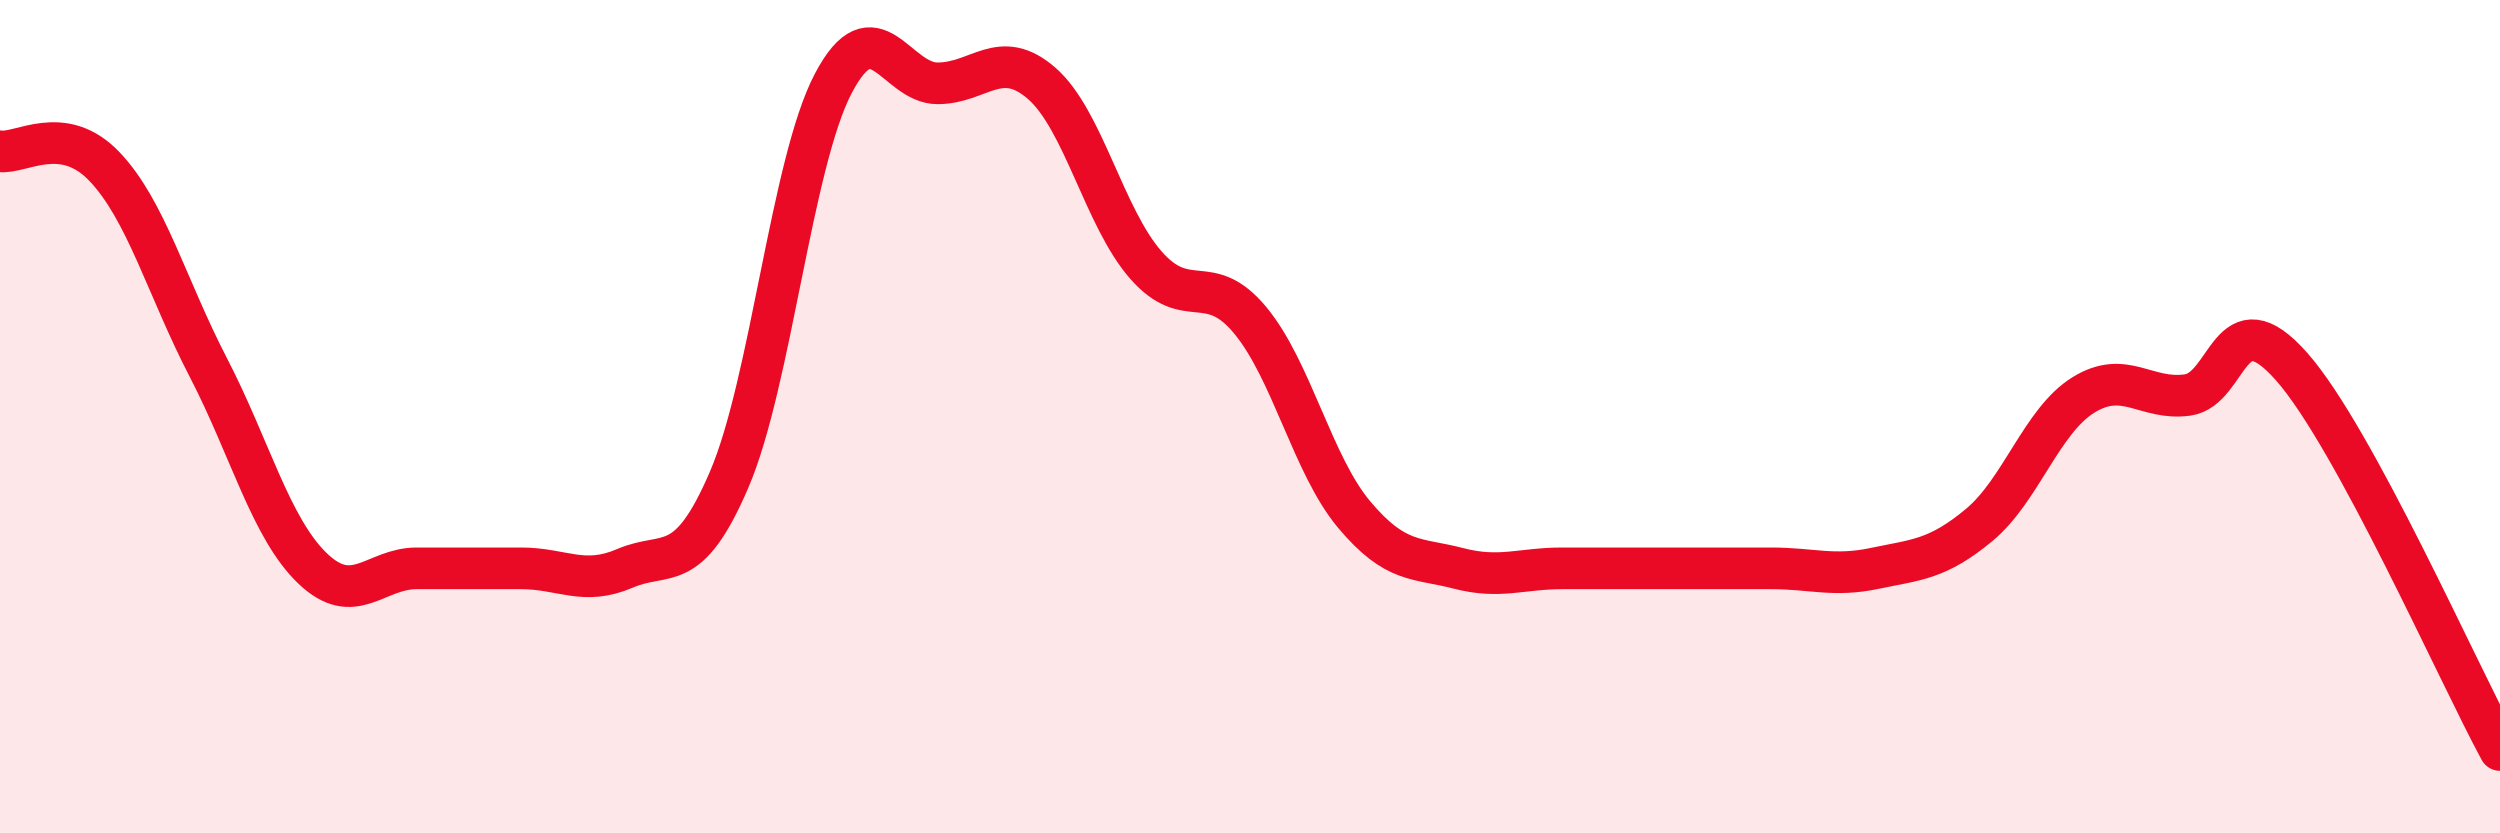
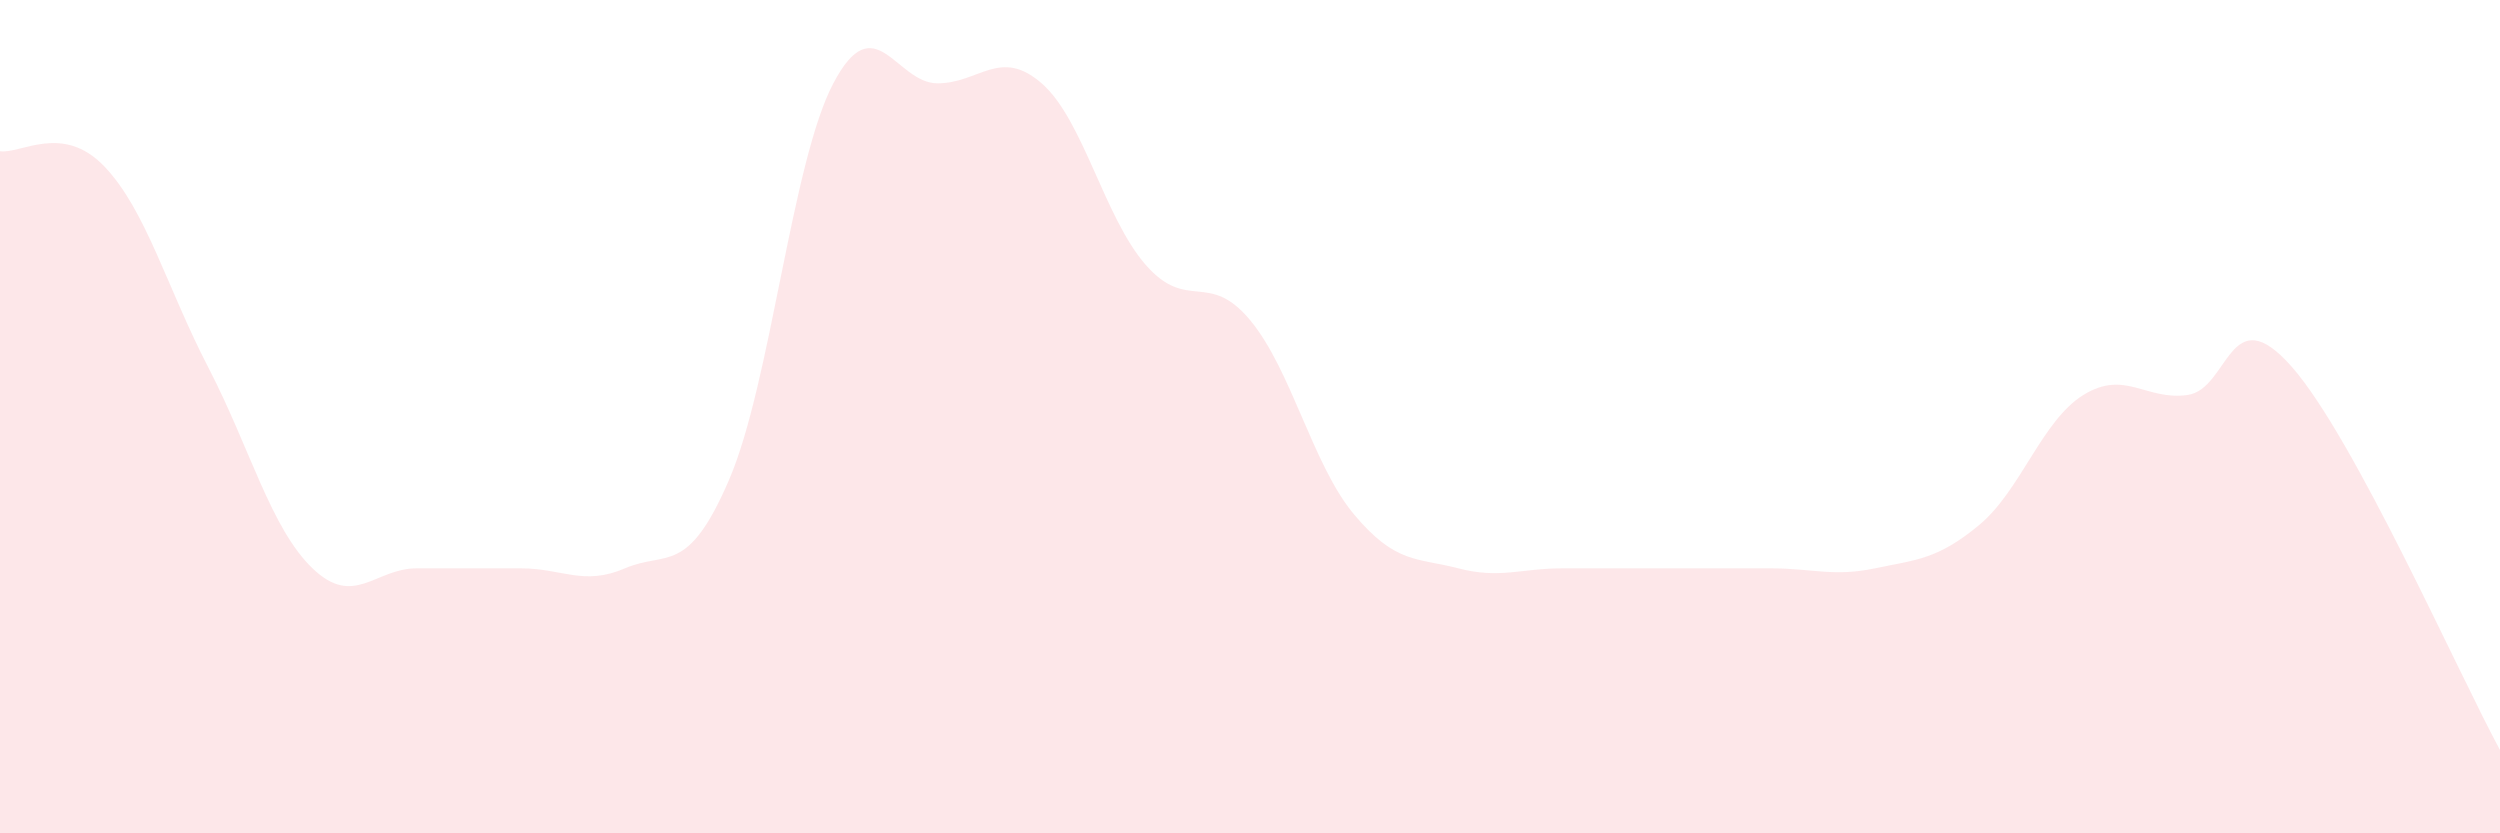
<svg xmlns="http://www.w3.org/2000/svg" width="60" height="20" viewBox="0 0 60 20">
  <path d="M 0,3.63 C 0.5,3.7 1.5,2.95 2.5,3.99 C 3.5,5.03 4,6.89 5,8.82 C 6,10.75 6.5,12.68 7.5,13.64 C 8.5,14.6 9,13.64 10,13.64 C 11,13.64 11.5,13.64 12.5,13.64 C 13.5,13.64 14,14.07 15,13.64 C 16,13.21 16.5,13.84 17.5,11.51 C 18.5,9.18 19,3.9 20,2 C 21,0.1 21.5,2 22.5,2 C 23.5,2 24,1.13 25,2 C 26,2.87 26.5,5.22 27.5,6.36 C 28.5,7.5 29,6.48 30,7.68 C 31,8.88 31.5,11.16 32.5,12.35 C 33.5,13.54 34,13.38 35,13.64 C 36,13.9 36.5,13.64 37.5,13.64 C 38.5,13.64 39,13.64 40,13.64 C 41,13.64 41.5,13.64 42.5,13.64 C 43.5,13.64 44,13.85 45,13.64 C 46,13.43 46.5,13.43 47.5,12.6 C 48.5,11.77 49,10.1 50,9.48 C 51,8.86 51.5,9.62 52.5,9.48 C 53.5,9.34 53.5,7.1 55,8.8 C 56.5,10.5 59,16.16 60,18L60 20L0 20Z" fill="#EB0A25" opacity="0.1" stroke-linecap="round" stroke-linejoin="round" />
-   <path d="M 0,3.63 C 0.5,3.7 1.5,2.95 2.5,3.99 C 3.5,5.03 4,6.89 5,8.82 C 6,10.75 6.5,12.68 7.5,13.64 C 8.5,14.6 9,13.64 10,13.64 C 11,13.64 11.5,13.64 12.5,13.64 C 13.5,13.64 14,14.07 15,13.64 C 16,13.21 16.5,13.84 17.5,11.51 C 18.5,9.18 19,3.9 20,2 C 21,0.1 21.5,2 22.5,2 C 23.5,2 24,1.13 25,2 C 26,2.87 26.5,5.22 27.5,6.36 C 28.5,7.5 29,6.48 30,7.68 C 31,8.88 31.5,11.16 32.5,12.35 C 33.5,13.54 34,13.38 35,13.64 C 36,13.9 36.5,13.64 37.5,13.64 C 38.5,13.64 39,13.64 40,13.64 C 41,13.64 41.5,13.64 42.5,13.64 C 43.5,13.64 44,13.85 45,13.64 C 46,13.43 46.5,13.43 47.5,12.6 C 48.5,11.77 49,10.1 50,9.48 C 51,8.86 51.5,9.62 52.5,9.48 C 53.5,9.34 53.5,7.1 55,8.8 C 56.5,10.5 59,16.16 60,18" stroke="#EB0A25" stroke-width="1" fill="none" stroke-linecap="round" stroke-linejoin="round" />
</svg>